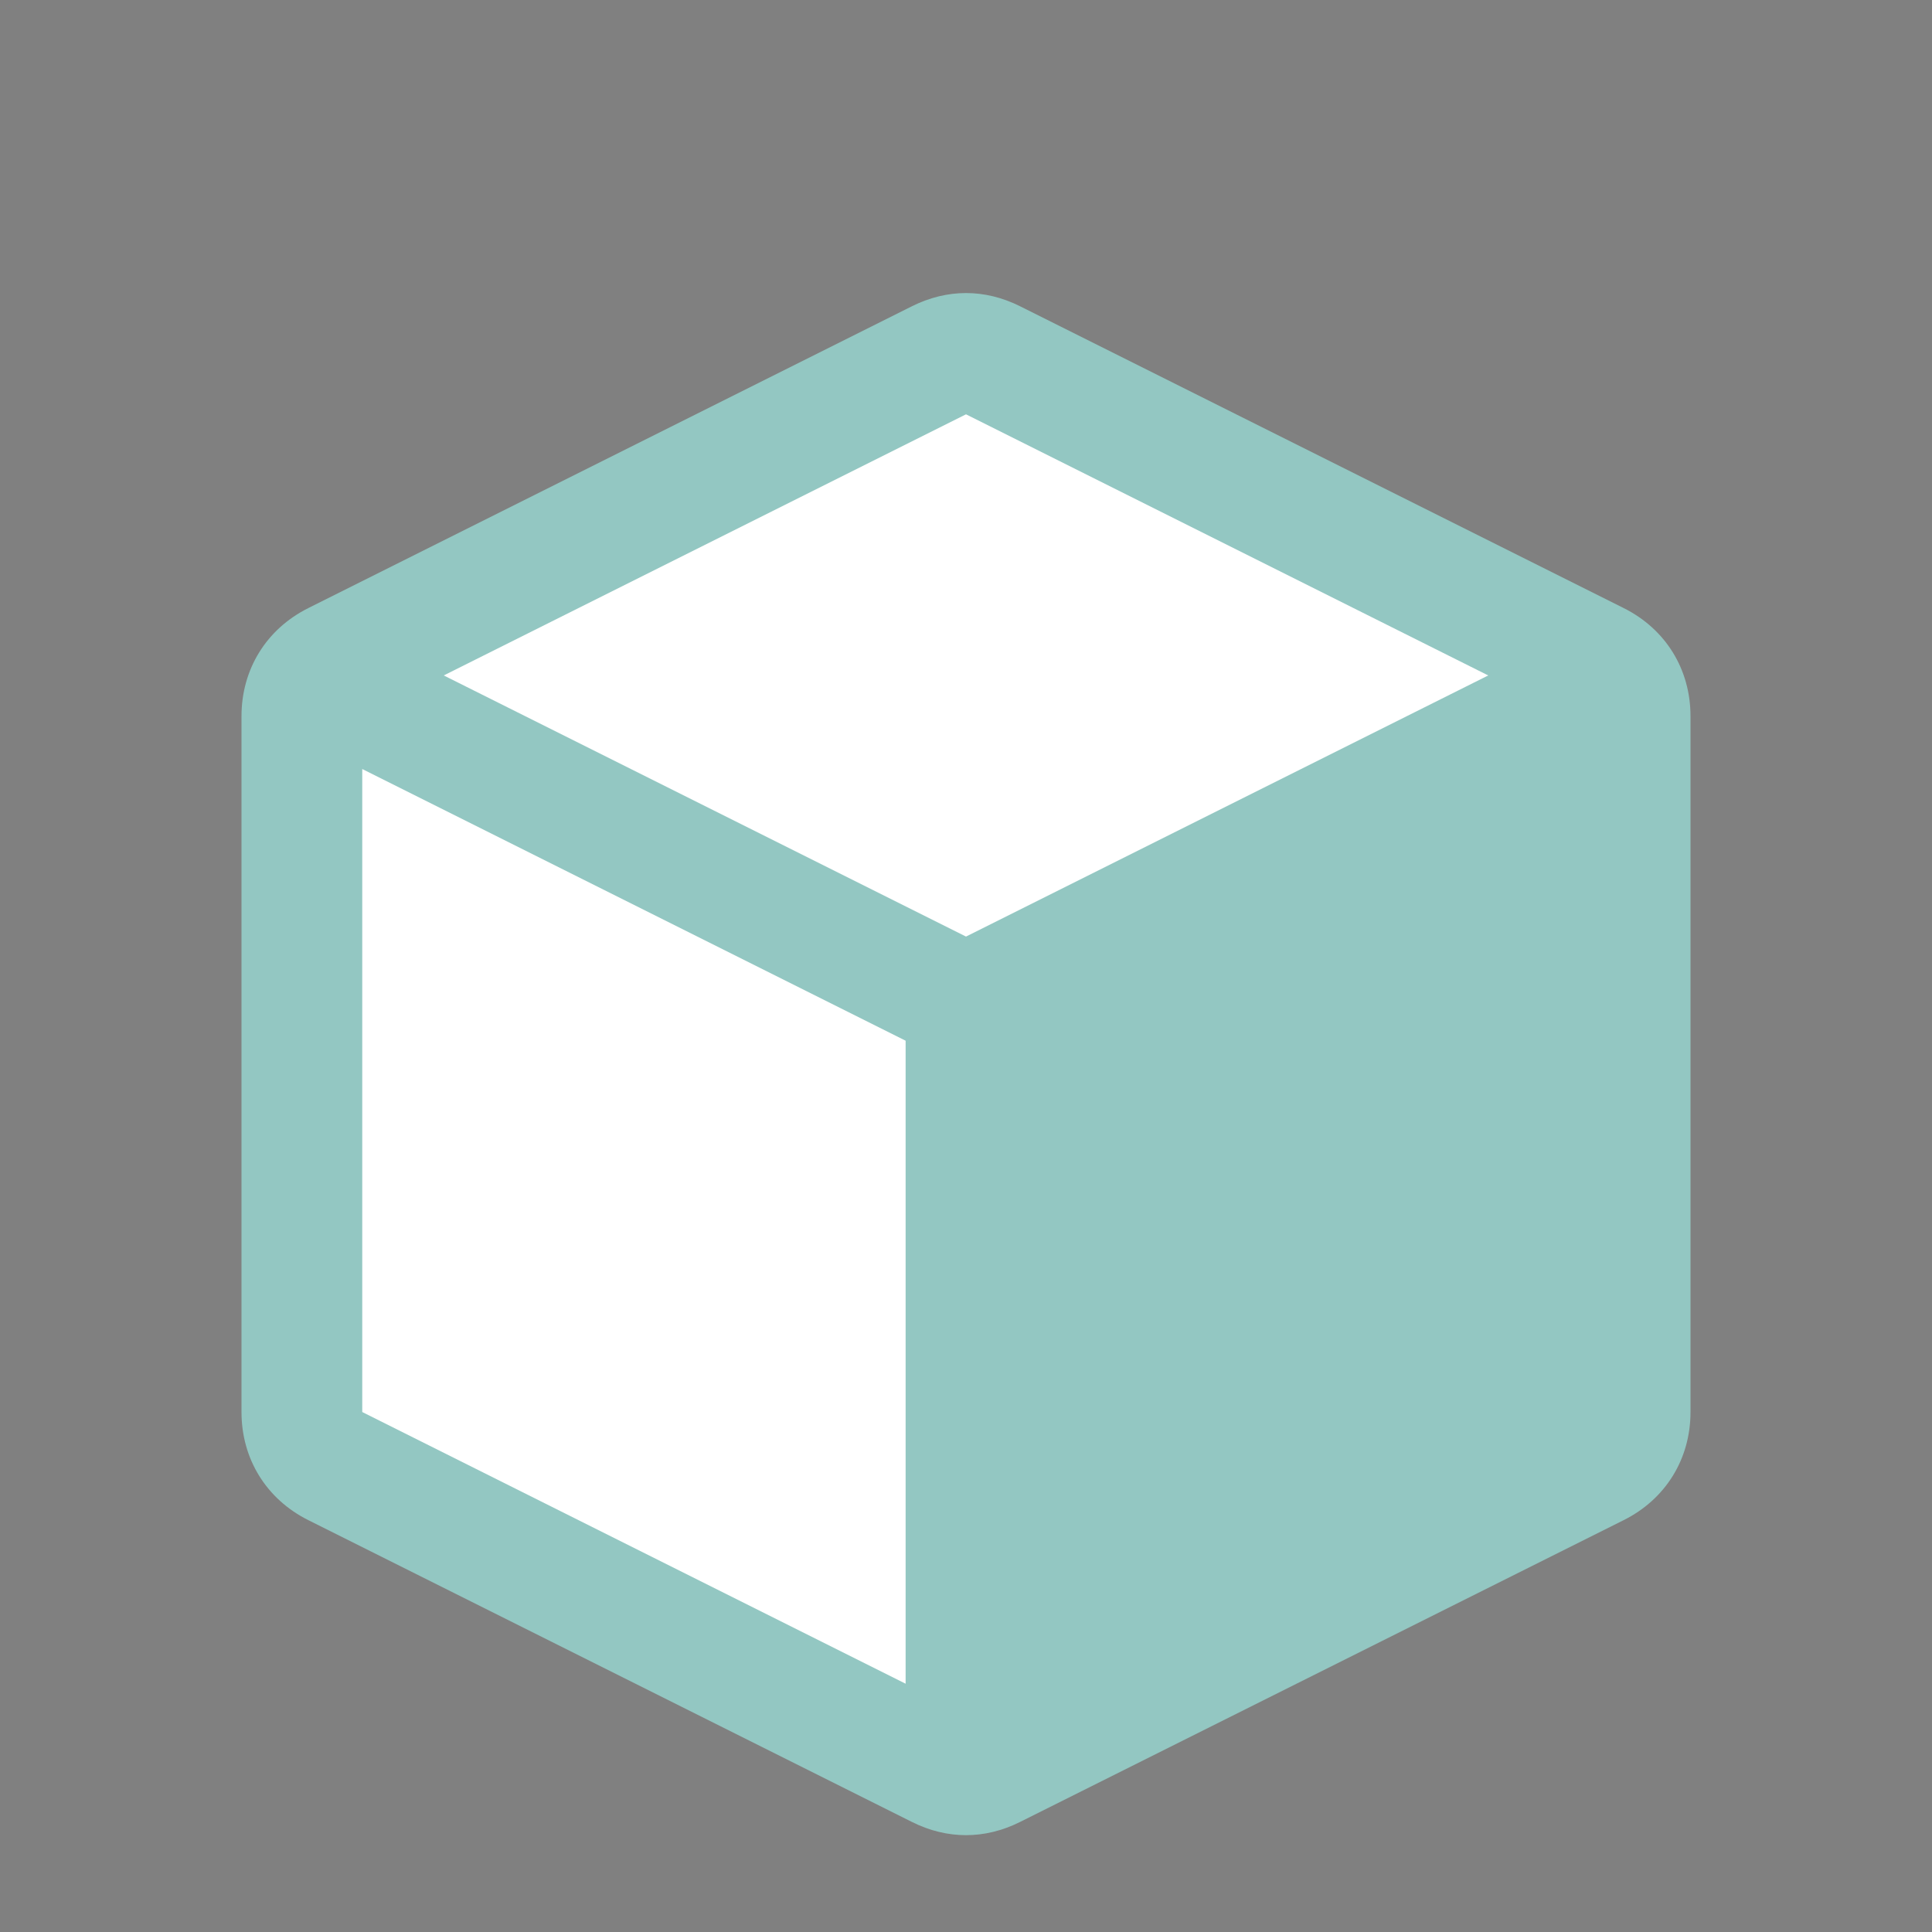
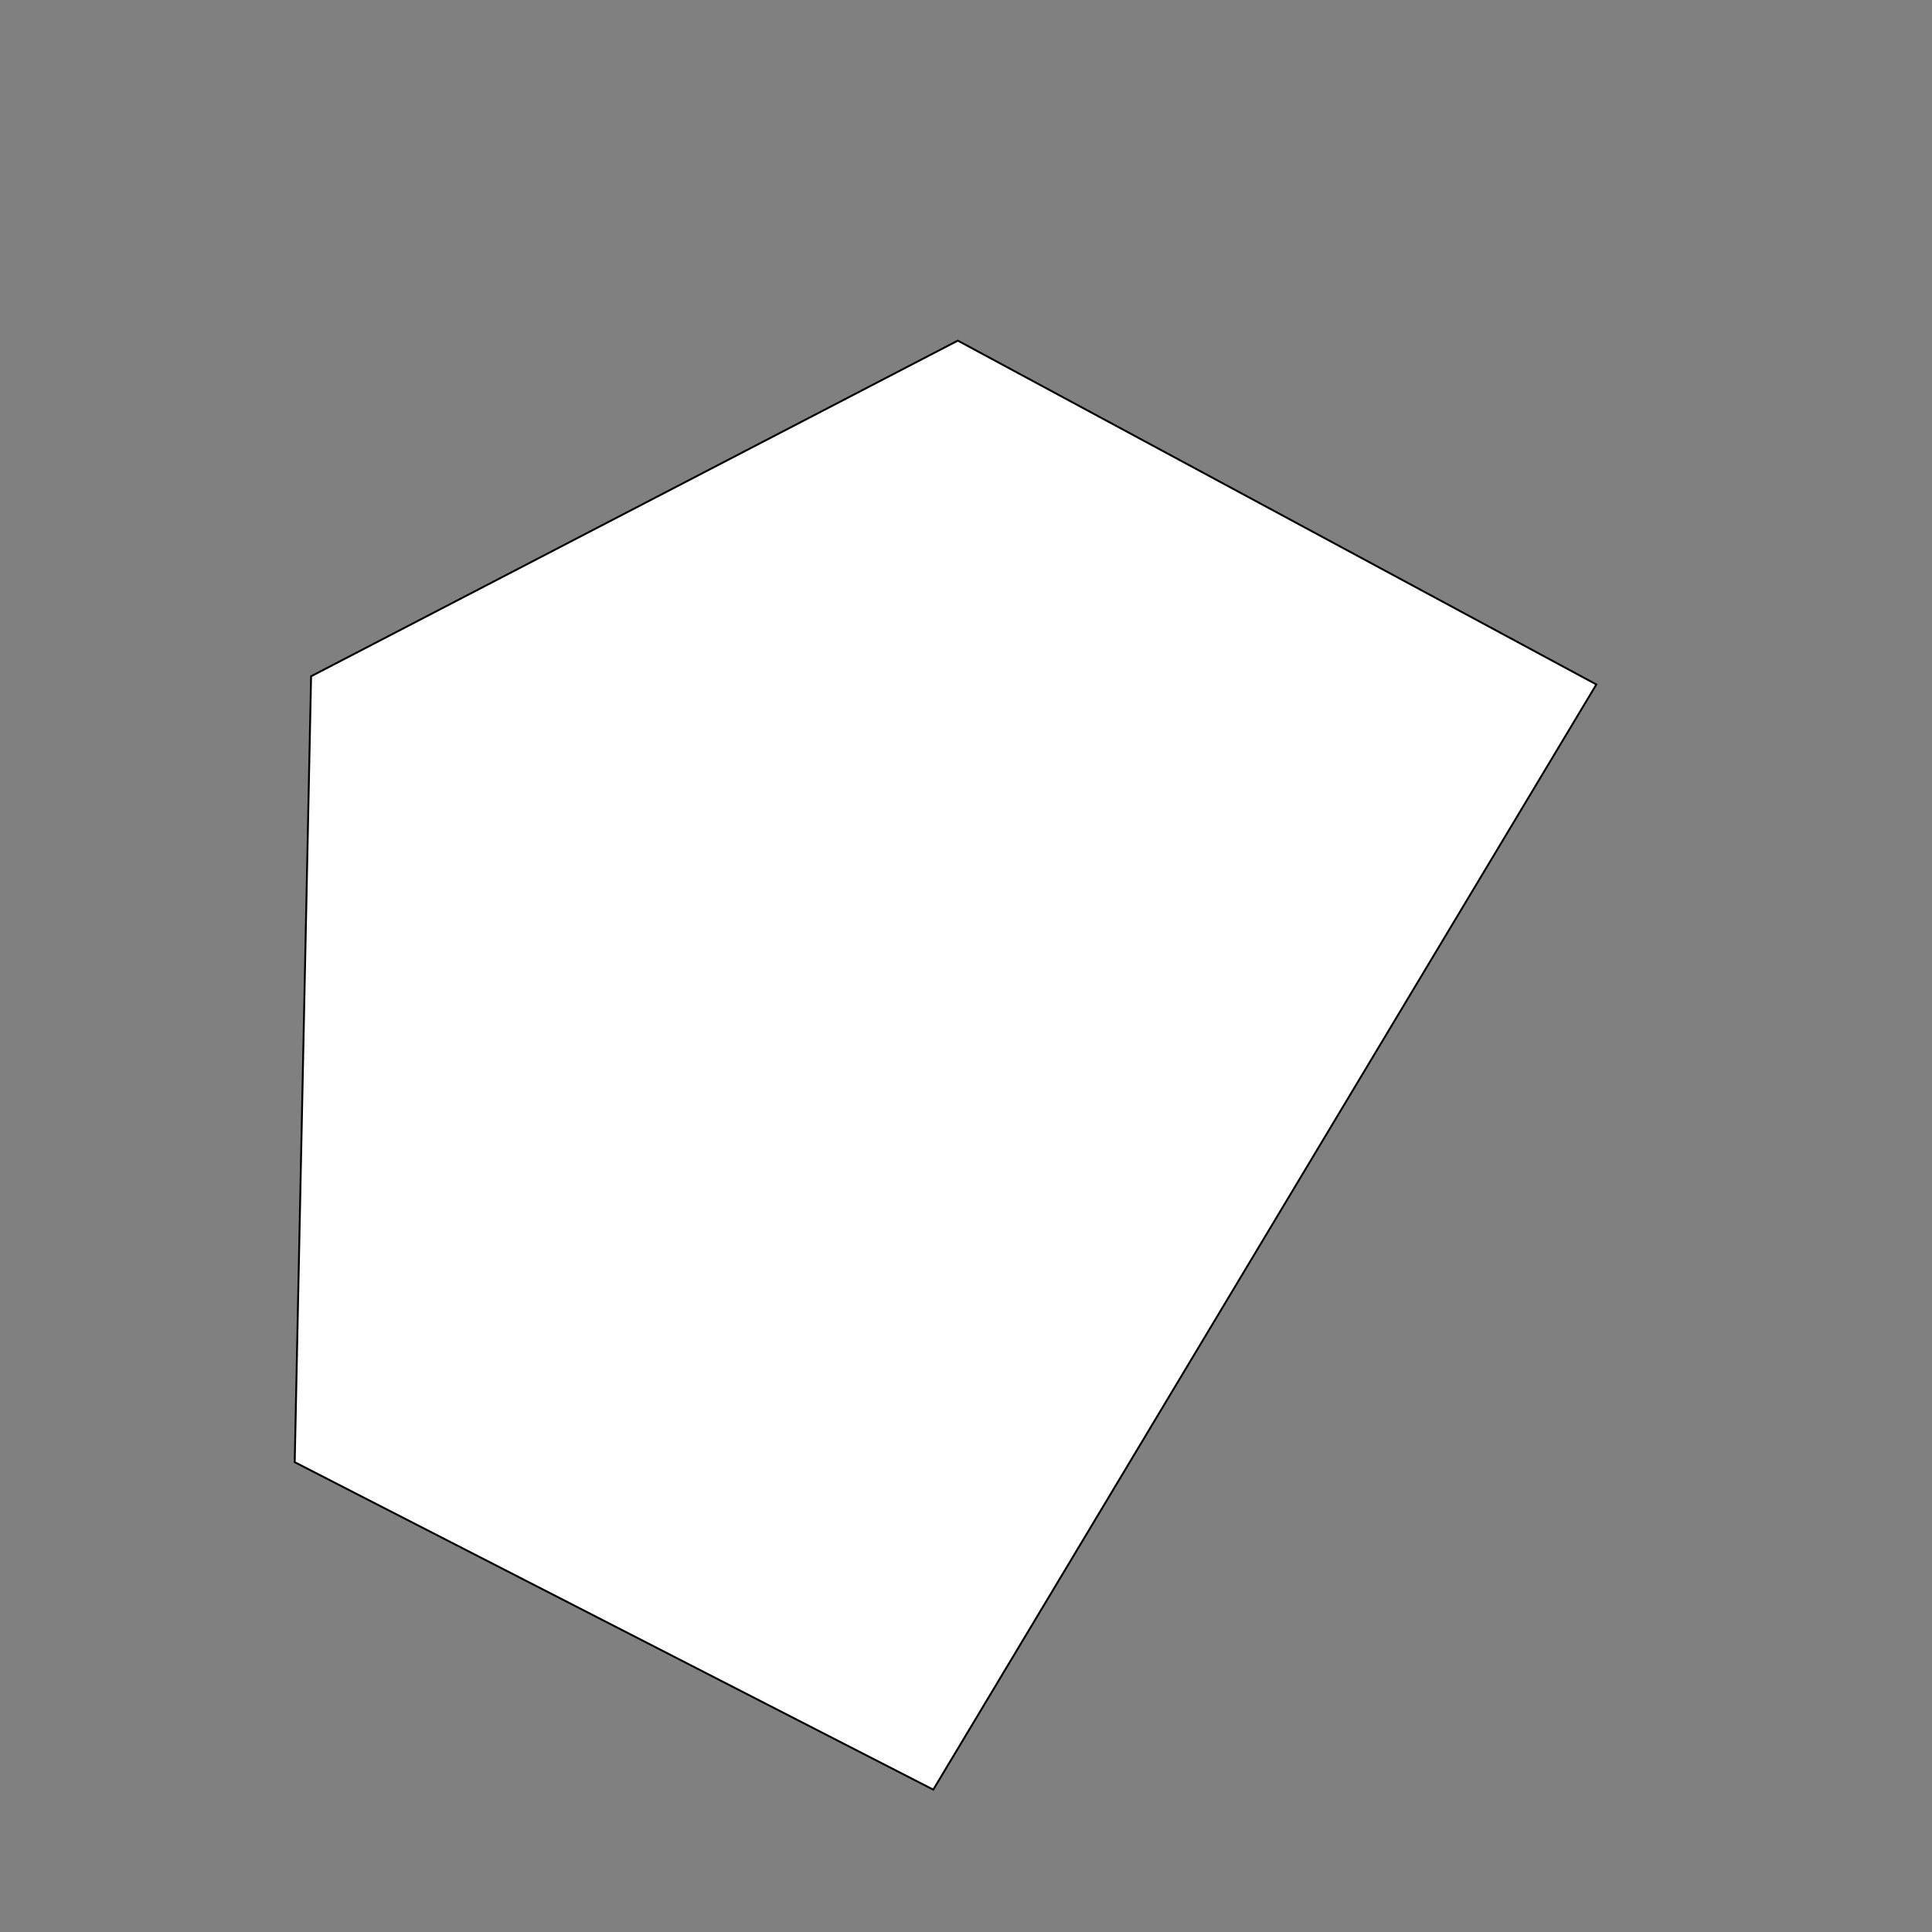
<svg xmlns="http://www.w3.org/2000/svg" xmlns:ns1="http://www.inkscape.org/namespaces/inkscape" xmlns:ns2="http://sodipodi.sourceforge.net/DTD/sodipodi-0.dtd" xml:space="preserve" width="1024px" height="1024px" shape-rendering="geometricPrecision" text-rendering="geometricPrecision" image-rendering="optimizeQuality" fill-rule="nonzero" clip-rule="evenodd" viewBox="0 0 10240 10240" id="svg2" version="1.1" ns1:version="0.92.2 (5c3e80d, 2017-08-06)" ns2:docname="Part.svg">
  <rect x="0" y="0" width="10240" height="10240" fill="#808080" stroke="none" />
  <defs id="defs11" />
  <ns2:namedview pagecolor="#ffffff" bordercolor="#666666" borderopacity="1" objecttolerance="10" gridtolerance="10" guidetolerance="10" ns1:pageopacity="0" ns1:pageshadow="2" ns1:window-width="1920" ns1:window-height="1137" id="namedview9" showgrid="false" ns1:zoom="0.23046875" ns1:cx="-1709.5593" ns1:cy="512" ns1:window-x="-8" ns1:window-y="-8" ns1:window-maximized="1" ns1:current-layer="svg2" />
  <path style="fill:#ffffff;fill-opacity:1;fill-rule:evenodd;stroke:#000000;stroke-width:10px;stroke-linecap:butt;stroke-linejoin:miter;stroke-opacity:1" d="M 5076.61,1805.424 1648.814,3584.407 1562.034,7749.83 4946.441,9485.424 8461.017,3627.797 Z" id="path4141" ns1:connector-curvature="0" />
  <title id="title4">object_cube icon</title>
  <desc id="desc6">object_cube icon from the IconExperience.com O-Collection. Copyright by INCORS GmbH (www.incors.com).</desc>
-   <path id="curve0" d="M 1634,3223 4834,1623 c 186,-93 386,-93 572,0 l 3200,1600 c 222,111 354,324 354,573 v 3688 c 0,249 -132,462 -354,573 L 5406,9657 c -186,93 -386,93 -572,0 L 1634,8057 C 1412,7946 1280,7733 1280,7484 V 3796 c 0,-249 132,-462 354,-573 z m 286,853 V 7484 L 4800,8924 V 5516 Z M 7888,3580 5120,2196 2352,3580 5120,4964 Z" style="fill:#93c7c2;fill-opacity:1" ns1:connector-curvature="0" />
</svg>